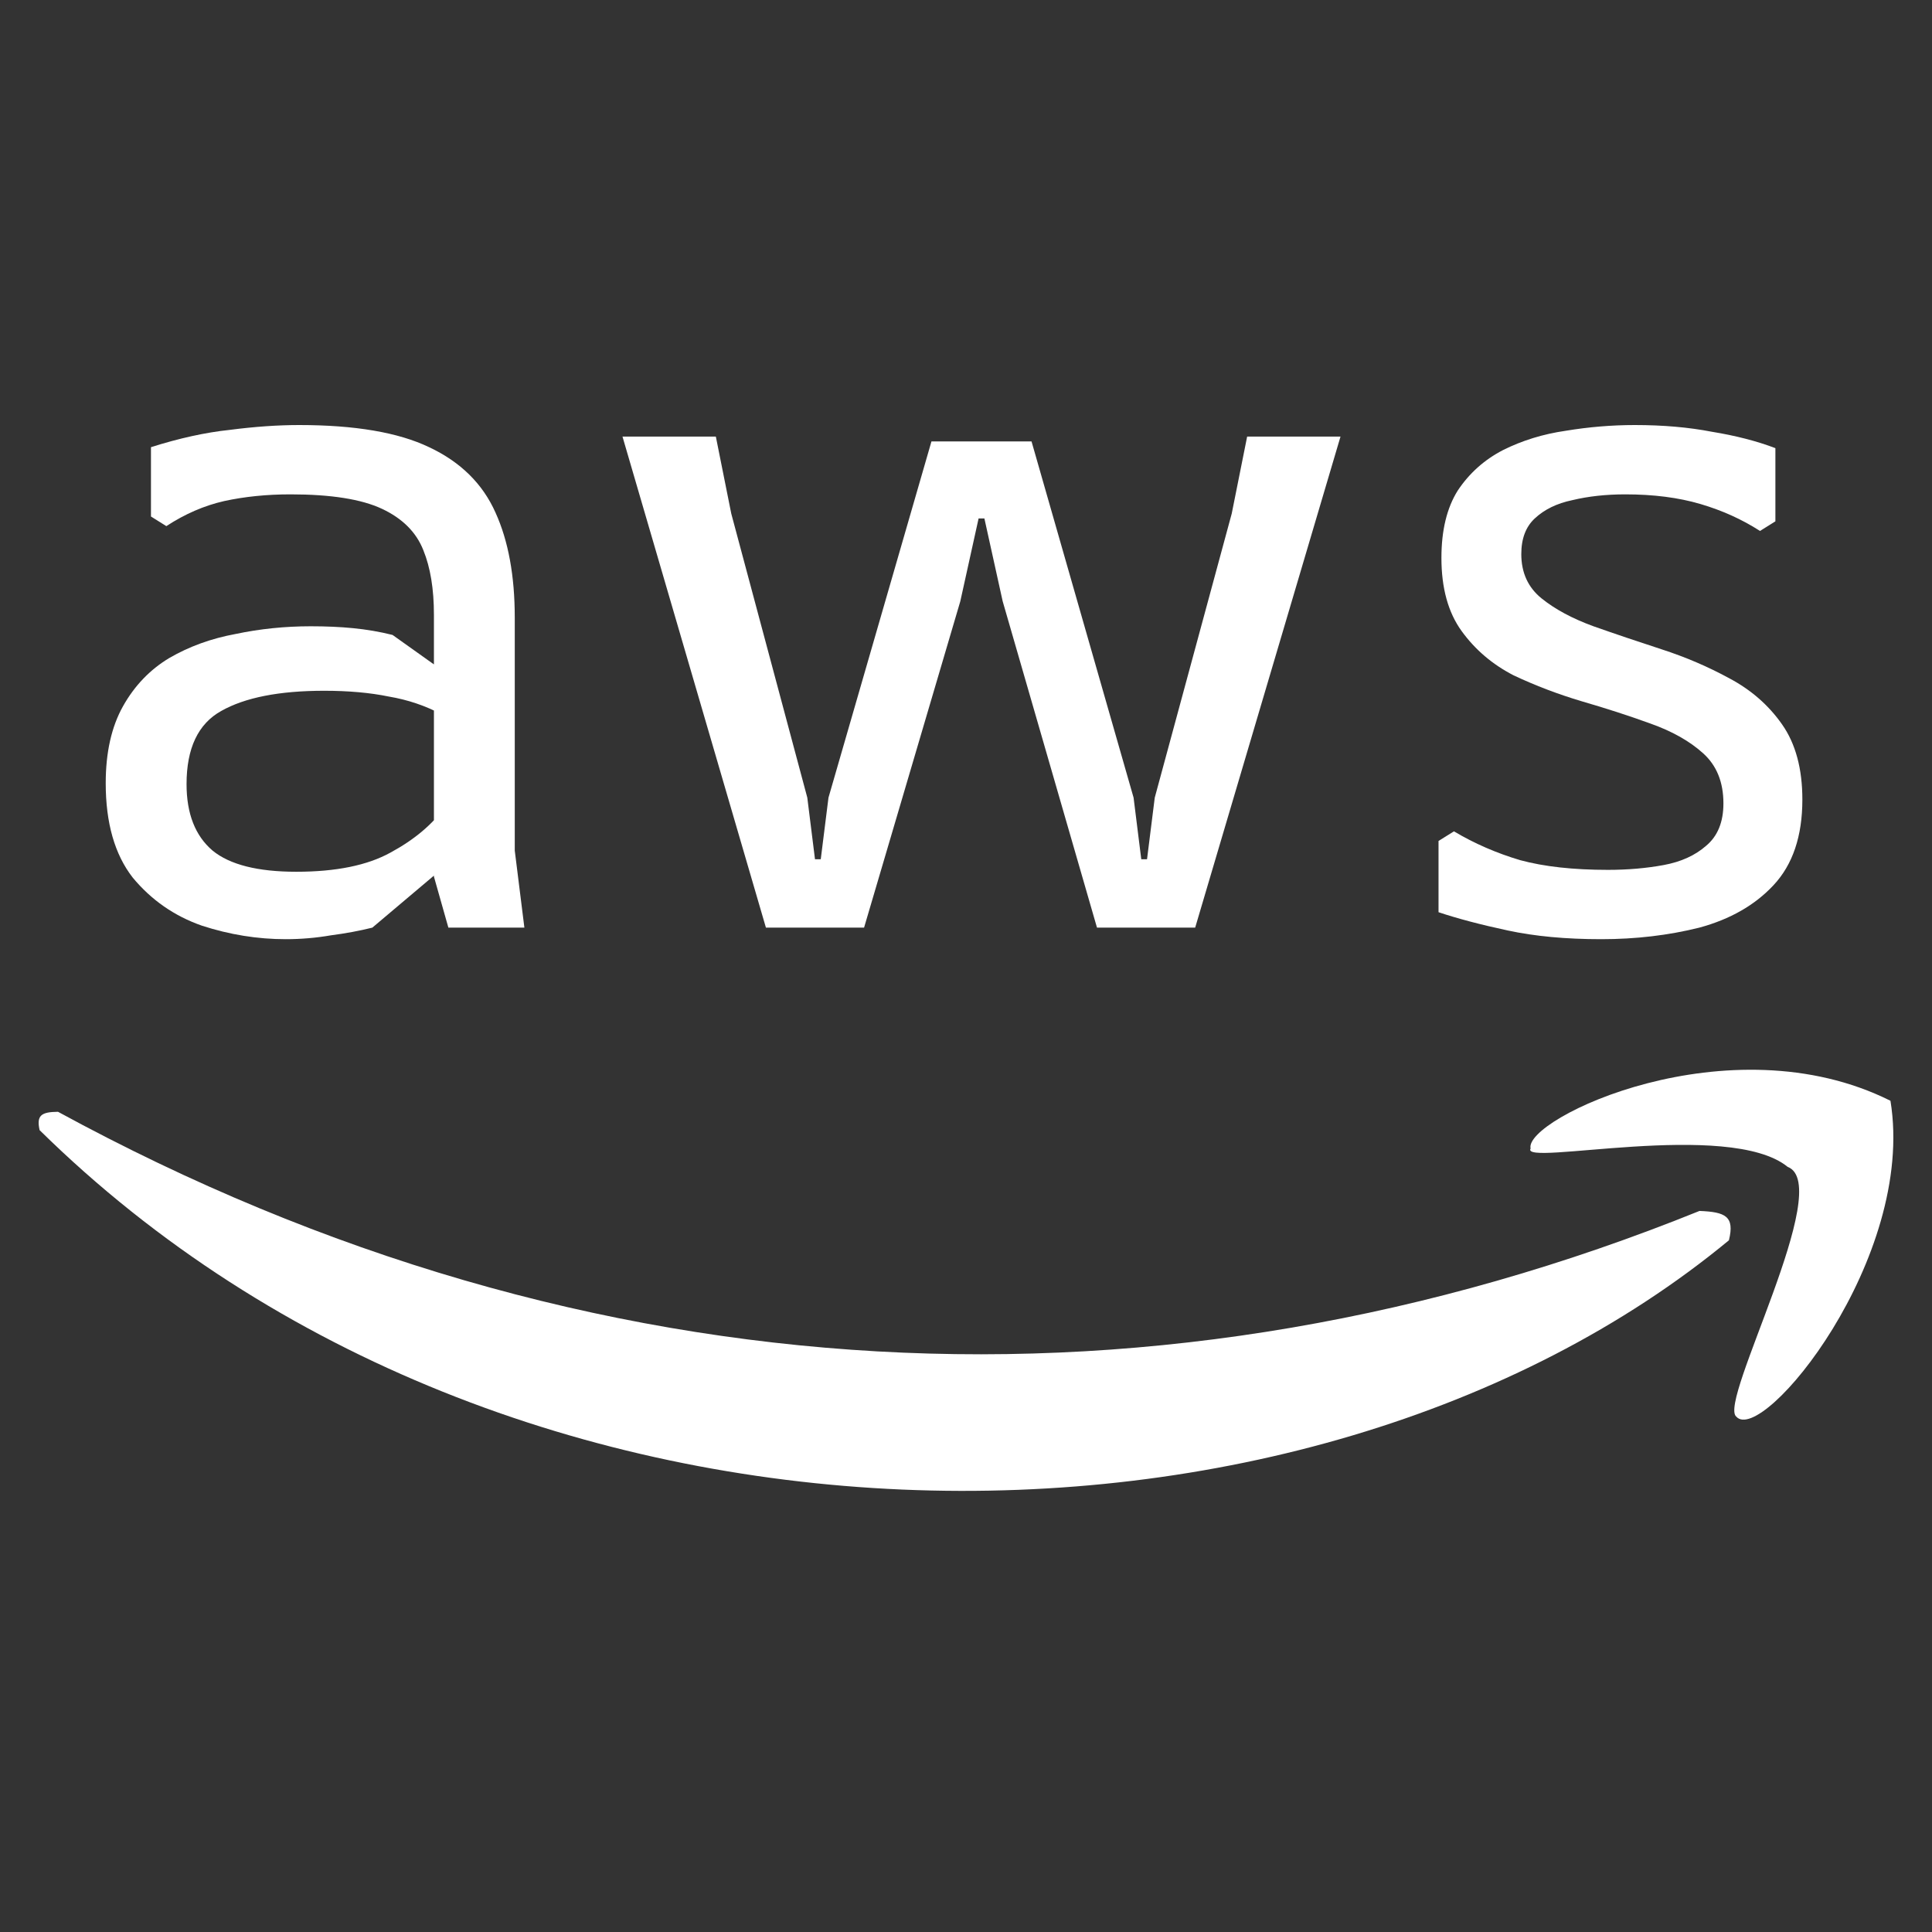
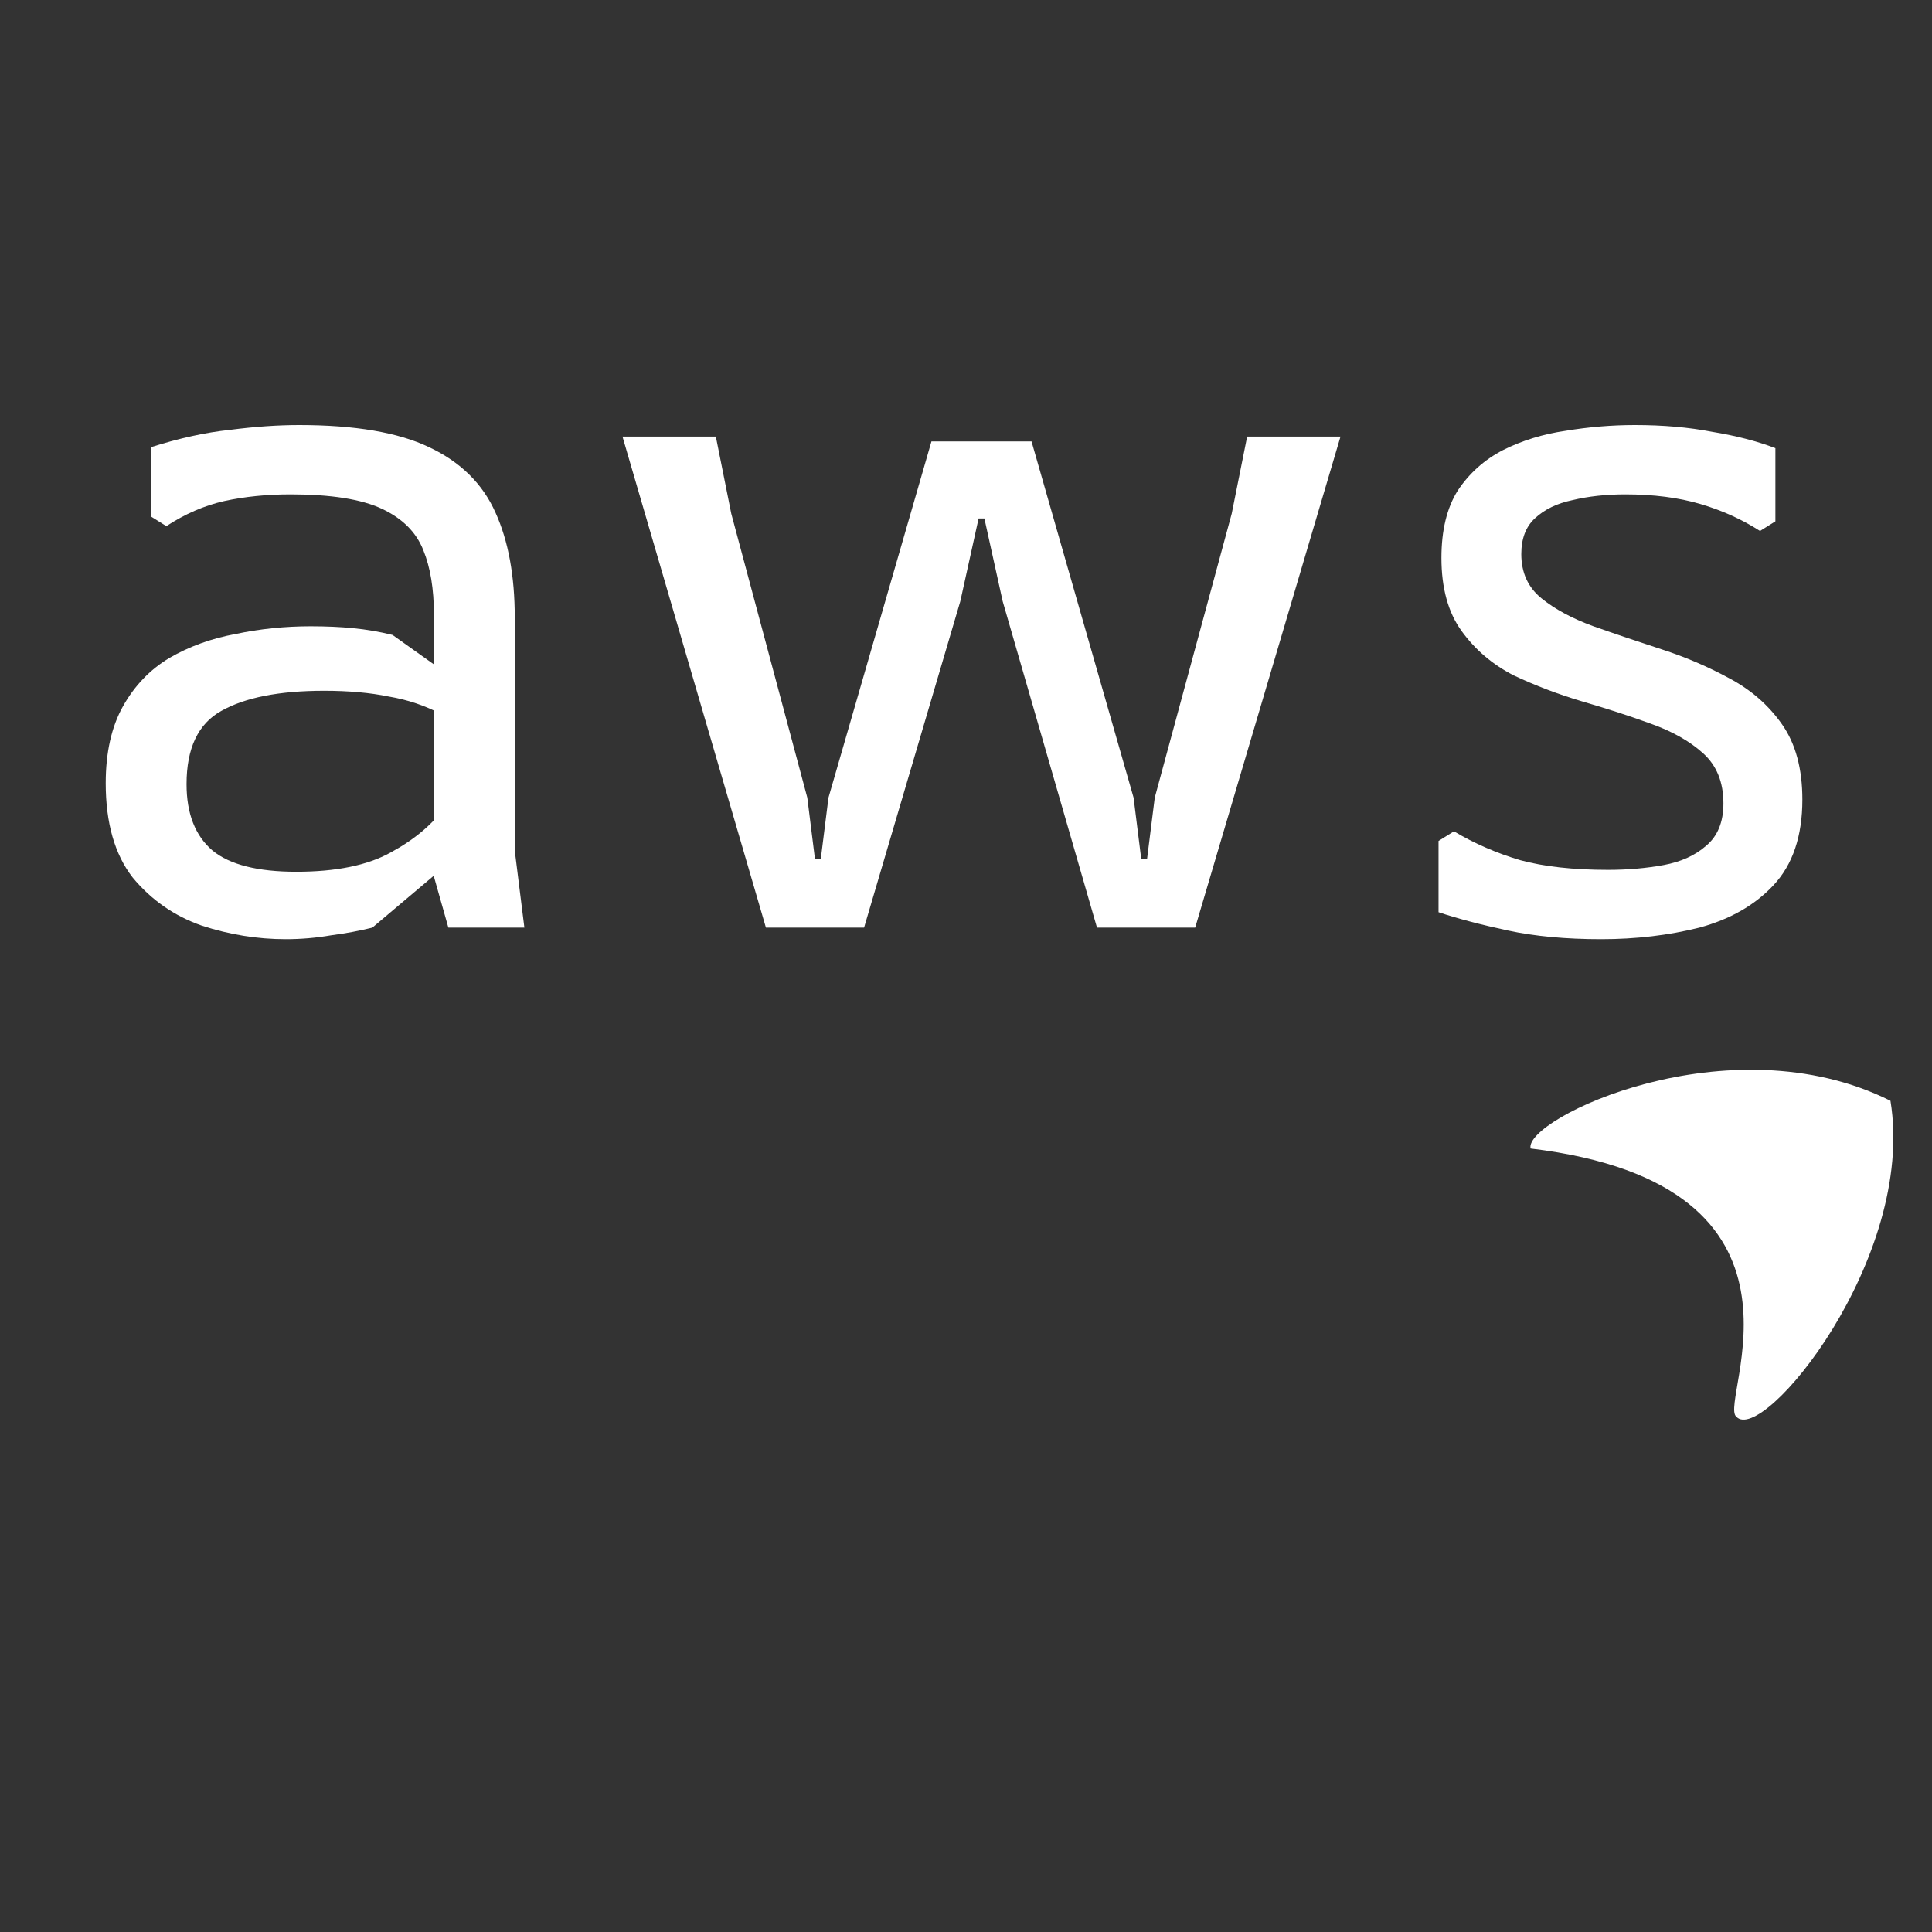
<svg xmlns="http://www.w3.org/2000/svg" width="50" height="50" viewBox="0 0 50 50" fill="none">
  <rect x="0" y="0" width="50" height="50" fill="#333333" stroke="none" />
  <path d="M11.604 24.007L11.23 22.686V15.909C11.23 15.244 11.139 14.688 10.956 14.239C10.773 13.774 10.416 13.417 9.885 13.168C9.354 12.919 8.565 12.794 7.519 12.794C6.904 12.794 6.331 12.852 5.8 12.968C5.285 13.085 4.787 13.301 4.305 13.616L3.907 13.367V11.573C4.638 11.341 5.318 11.191 5.949 11.125C6.597 11.041 7.195 11 7.743 11C9.188 11 10.308 11.191 11.105 11.573C11.919 11.955 12.492 12.52 12.824 13.267C13.156 13.998 13.322 14.904 13.322 15.983V22.013L13.571 24.007H11.604ZM7.394 24.306C6.663 24.306 5.941 24.189 5.227 23.957C4.513 23.708 3.915 23.292 3.434 22.711C2.969 22.113 2.736 21.299 2.736 20.269C2.736 19.472 2.886 18.807 3.184 18.276C3.483 17.744 3.882 17.329 4.38 17.03C4.895 16.731 5.468 16.523 6.099 16.407C6.73 16.274 7.377 16.208 8.042 16.208C8.44 16.208 8.806 16.224 9.138 16.257C9.486 16.291 9.827 16.349 10.159 16.432L11.454 17.354V18.5C11.022 18.267 10.557 18.11 10.059 18.026C9.578 17.927 9.021 17.877 8.39 17.877C7.228 17.877 6.34 18.052 5.725 18.4C5.127 18.733 4.828 19.364 4.828 20.294C4.828 21.058 5.053 21.631 5.501 22.013C5.949 22.379 6.672 22.561 7.668 22.561C8.698 22.561 9.511 22.395 10.109 22.063C10.723 21.731 11.197 21.332 11.529 20.867L12.027 21.988L9.636 24.007C9.304 24.09 8.947 24.156 8.565 24.206C8.183 24.272 7.793 24.306 7.394 24.306Z" fill="white" />
  <path d="M19.822 24.007L16.11 11.299H18.526L18.925 13.292L20.893 20.643L21.092 22.238H21.241L21.441 20.643L24.106 11.424H26.696L29.337 20.643L29.536 22.238H29.685L29.885 20.643L31.877 13.292L32.276 11.299H34.692L30.931 24.007H28.39L25.949 15.56L25.476 13.417H25.326L24.853 15.56L22.362 24.007H19.822Z" fill="white" />
  <path d="M45.947 11.598V13.492L45.549 13.741C45.084 13.442 44.569 13.209 44.004 13.043C43.44 12.877 42.792 12.794 42.061 12.794C41.563 12.794 41.106 12.844 40.691 12.944C40.293 13.027 39.969 13.184 39.72 13.417C39.487 13.633 39.371 13.94 39.371 14.339C39.371 14.821 39.546 15.203 39.894 15.485C40.243 15.767 40.691 16.008 41.239 16.208C41.804 16.407 42.394 16.606 43.008 16.806C43.622 17.005 44.203 17.254 44.752 17.553C45.316 17.852 45.773 18.251 46.121 18.749C46.47 19.247 46.645 19.895 46.645 20.693C46.645 21.64 46.395 22.379 45.897 22.91C45.416 23.425 44.776 23.791 43.979 24.007C43.182 24.206 42.335 24.306 41.439 24.306C40.525 24.306 39.72 24.231 39.023 24.081C38.325 23.932 37.727 23.774 37.229 23.608V21.764L37.628 21.515C38.159 21.831 38.732 22.08 39.346 22.262C39.961 22.428 40.716 22.512 41.613 22.512C42.128 22.512 42.609 22.47 43.058 22.387C43.506 22.304 43.871 22.138 44.154 21.889C44.453 21.64 44.602 21.274 44.602 20.792C44.602 20.244 44.428 19.812 44.079 19.497C43.73 19.181 43.274 18.924 42.709 18.724C42.161 18.525 41.572 18.334 40.941 18.151C40.326 17.968 39.737 17.744 39.172 17.478C38.624 17.196 38.176 16.814 37.827 16.332C37.478 15.851 37.304 15.219 37.304 14.438C37.304 13.724 37.445 13.143 37.727 12.694C38.026 12.246 38.416 11.897 38.898 11.648C39.396 11.399 39.936 11.233 40.517 11.149C41.115 11.05 41.713 11 42.31 11C43.041 11 43.705 11.058 44.303 11.174C44.918 11.274 45.466 11.415 45.947 11.598Z" fill="white" />
-   <path d="M43.983 31.339C30.108 36.946 15.281 36.281 1.501 28.773C1.065 28.777 0.94 28.868 1.025 29.248C13.191 41.223 33.814 41.128 44.744 32.099C44.899 31.474 44.65 31.366 43.983 31.339Z" fill="white" />
-   <path d="M48.925 28.488C44.744 26.397 39.422 28.963 39.612 29.723C39.327 30.198 44.744 28.963 46.264 30.198C47.5 30.673 44.459 36.281 44.934 36.661C45.599 37.421 49.591 32.574 48.925 28.488Z" fill="white" />
+   <path d="M48.925 28.488C44.744 26.397 39.422 28.963 39.612 29.723C47.5 30.673 44.459 36.281 44.934 36.661C45.599 37.421 49.591 32.574 48.925 28.488Z" fill="white" />
</svg>